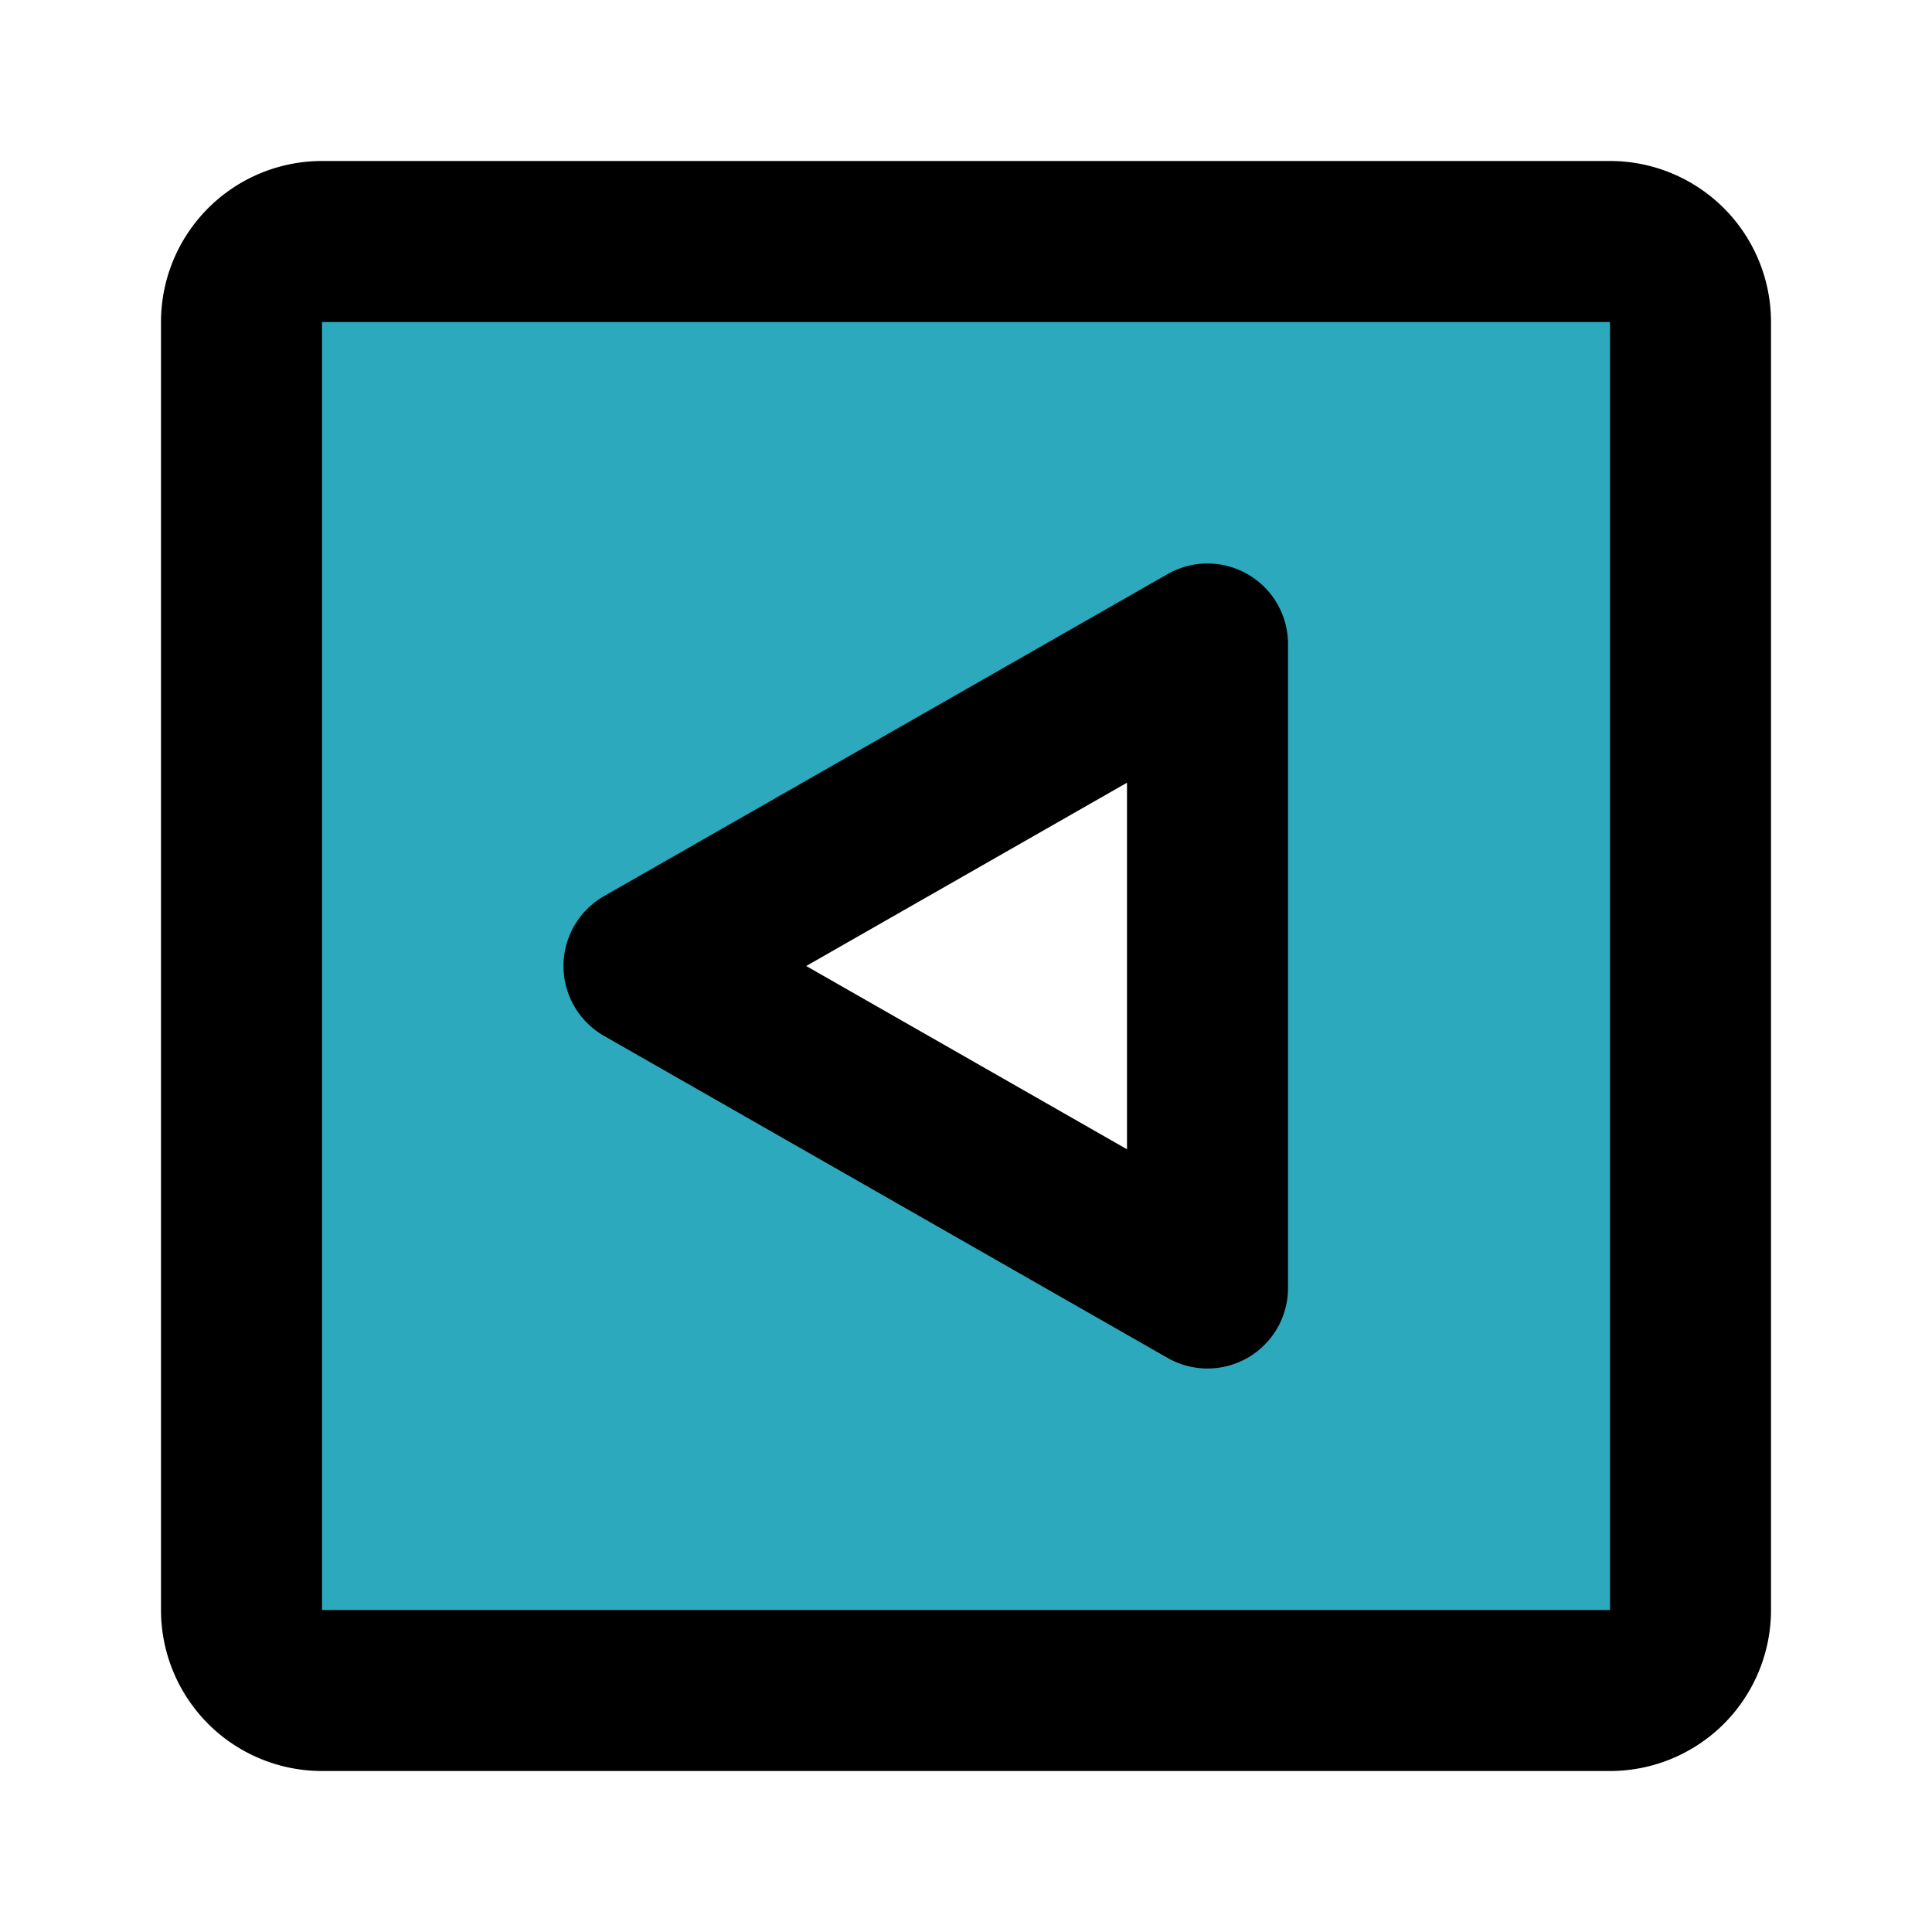
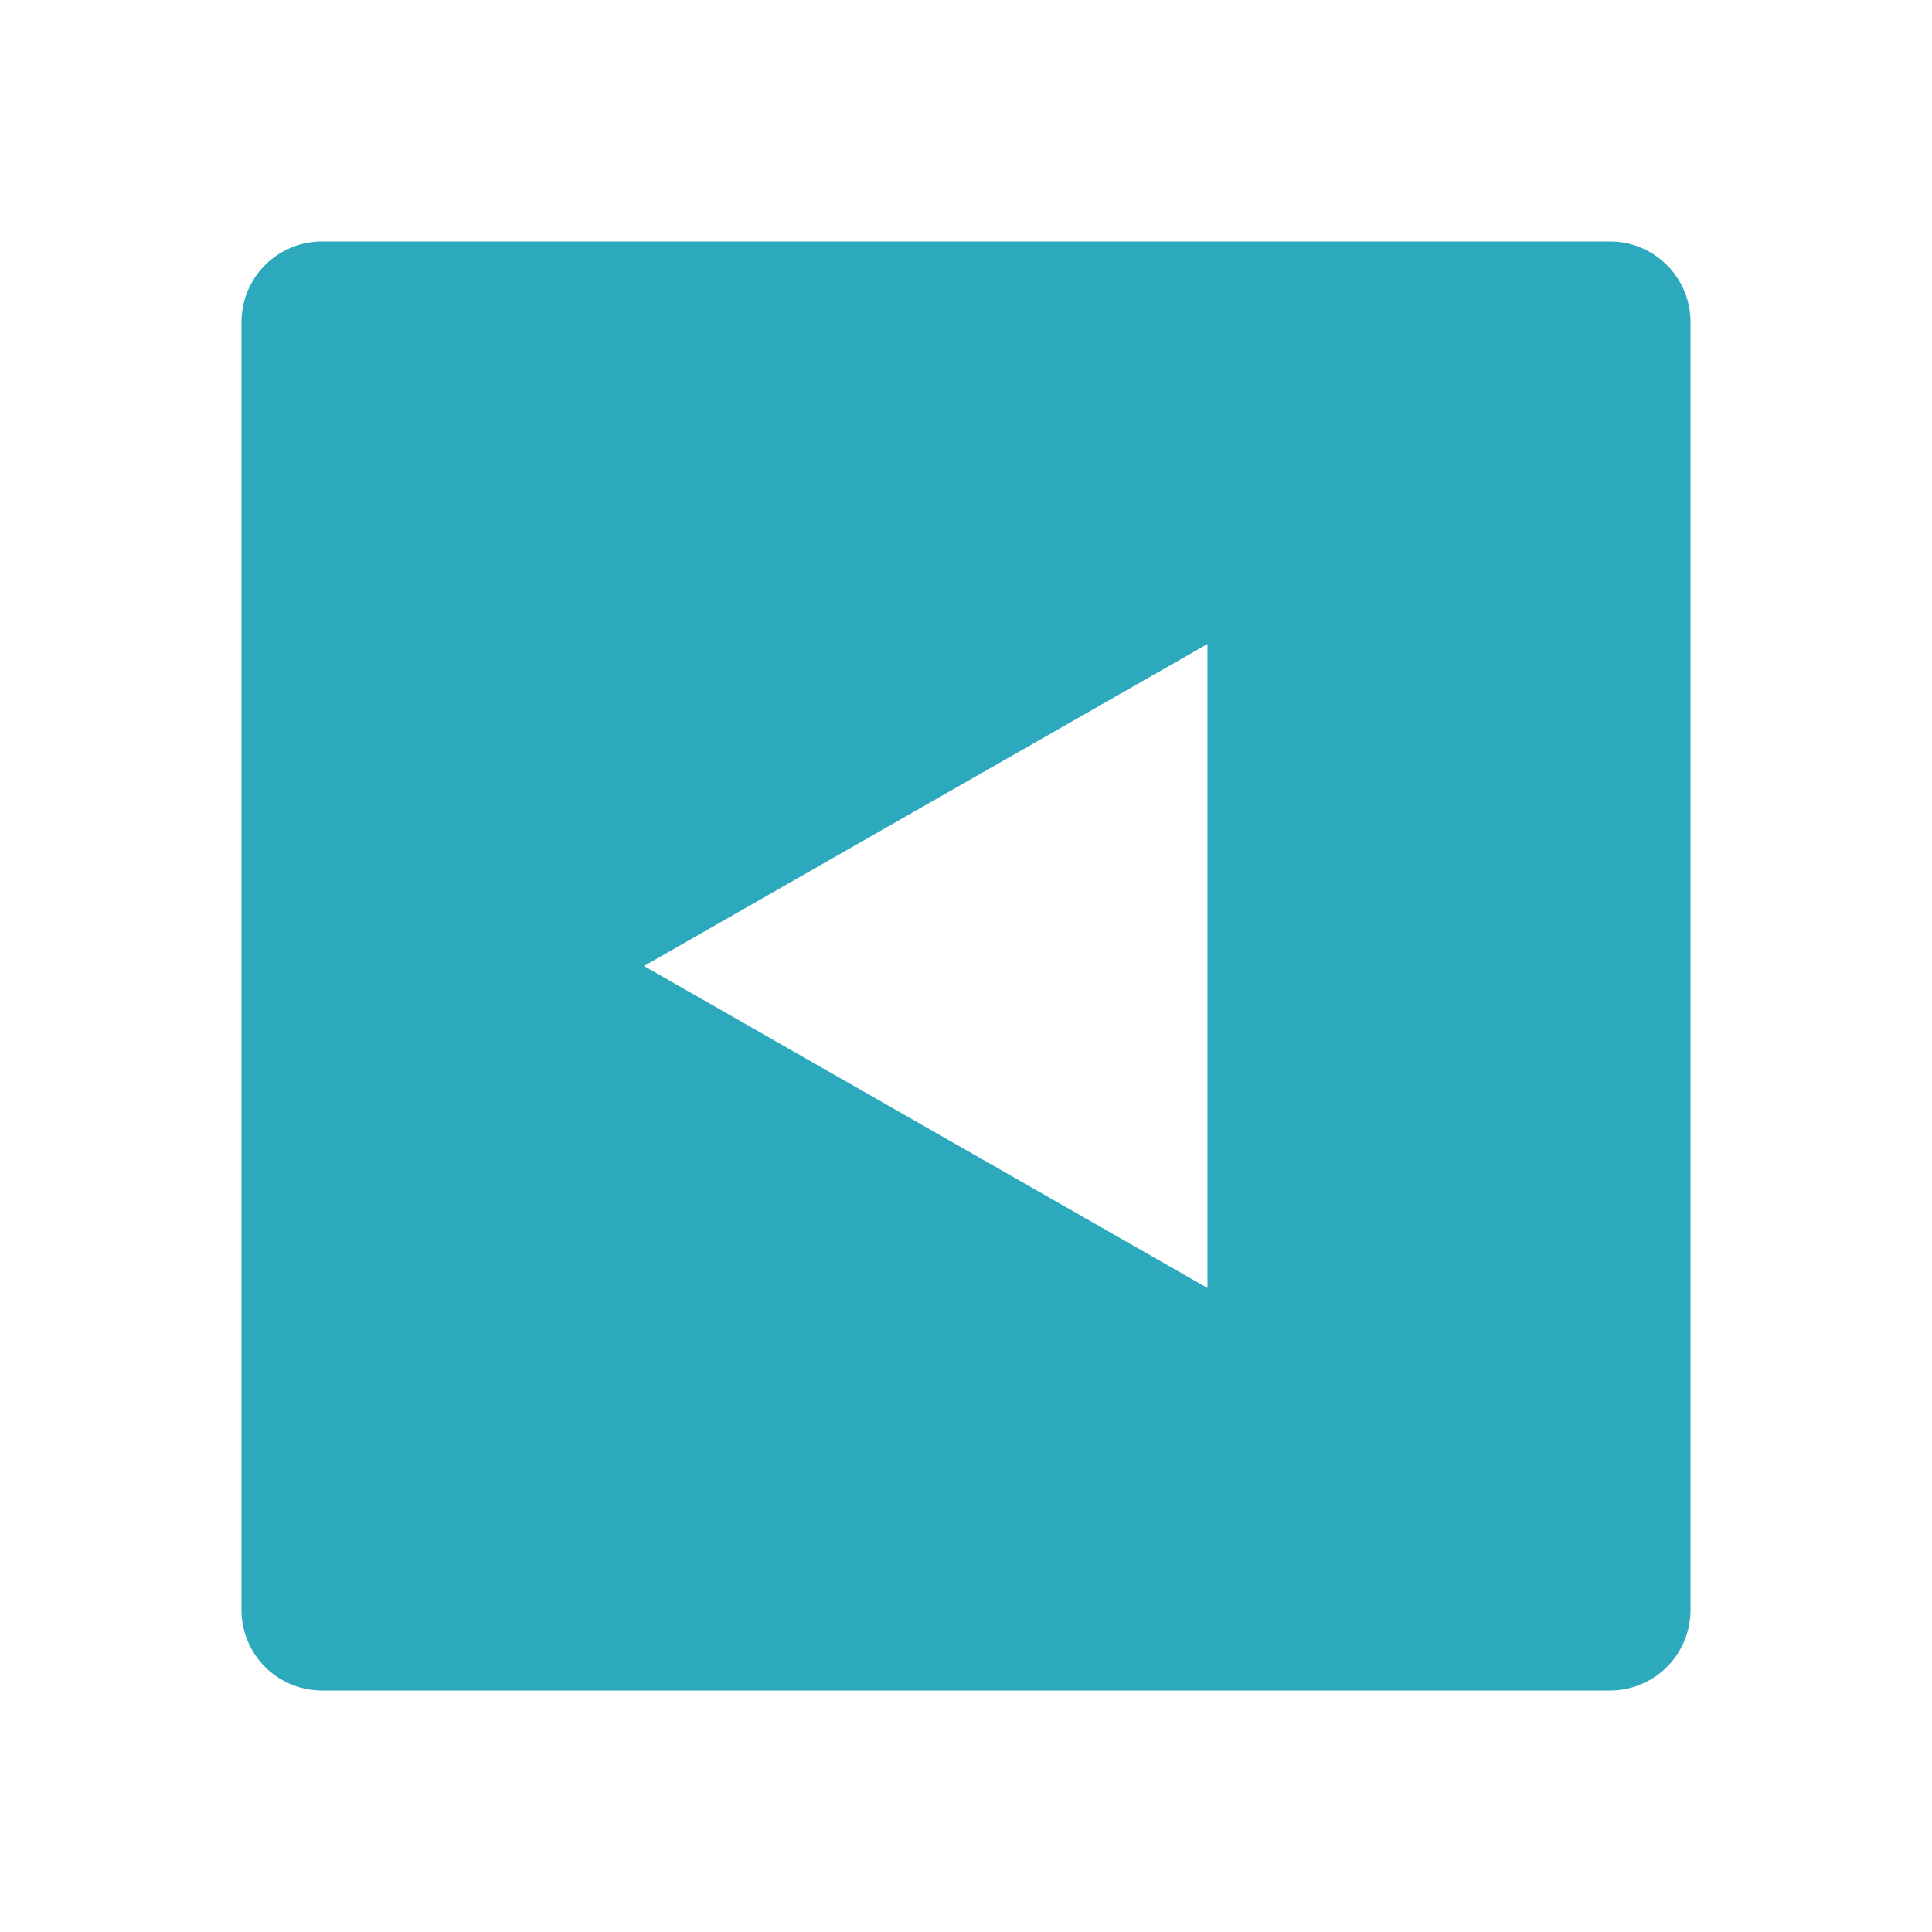
<svg xmlns="http://www.w3.org/2000/svg" fill="#000000" width="800px" height="800px" viewBox="0 0 24 24" id="previous-1" data-name="Flat Line" class="icon flat-line">
  <path id="secondary" d="M20,3H4A1,1,0,0,0,3,4V20a1,1,0,0,0,1,1H20a1,1,0,0,0,1-1V4A1,1,0,0,0,20,3ZM15,16,8,12l7-4Z" style="fill: rgb(44, 169, 188); stroke-width: 2;" />
-   <path id="primary" d="M15,8v8L8,12Zm6,12V4a1,1,0,0,0-1-1H4A1,1,0,0,0,3,4V20a1,1,0,0,0,1,1H20A1,1,0,0,0,21,20Z" style="fill: none; stroke: rgb(0, 0, 0); stroke-linecap: round; stroke-linejoin: round; stroke-width: 2;" />
</svg>